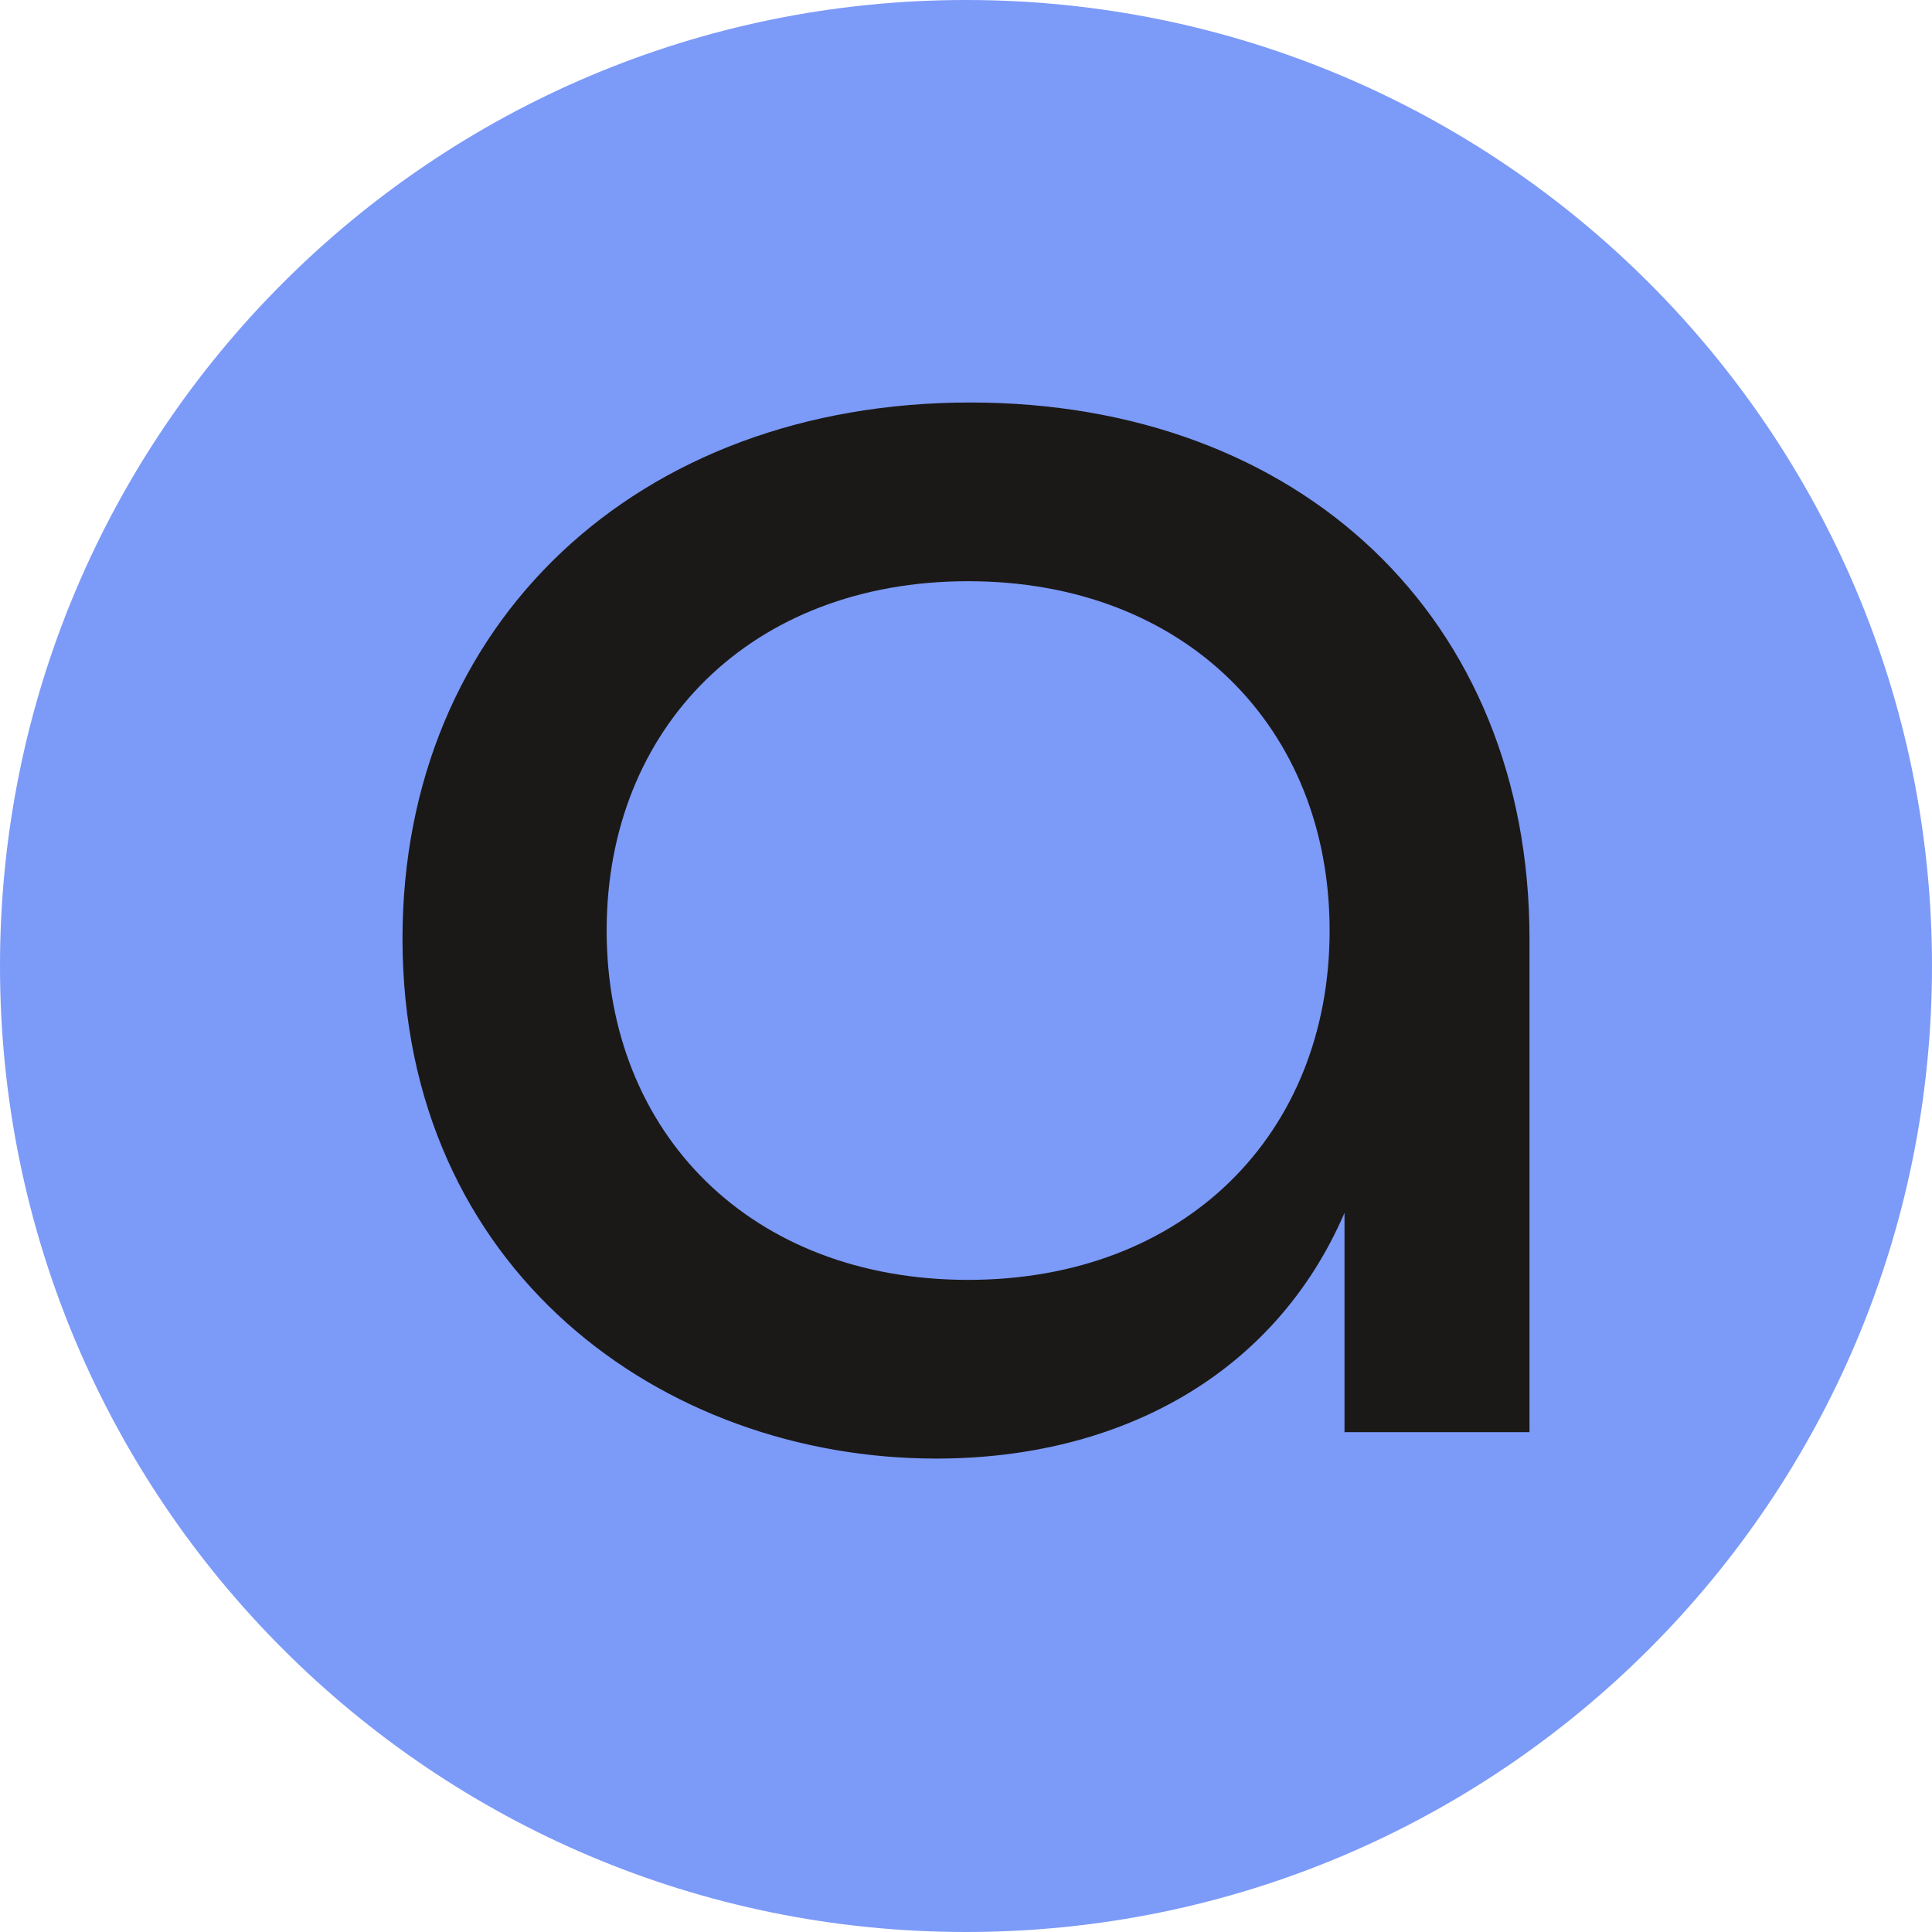
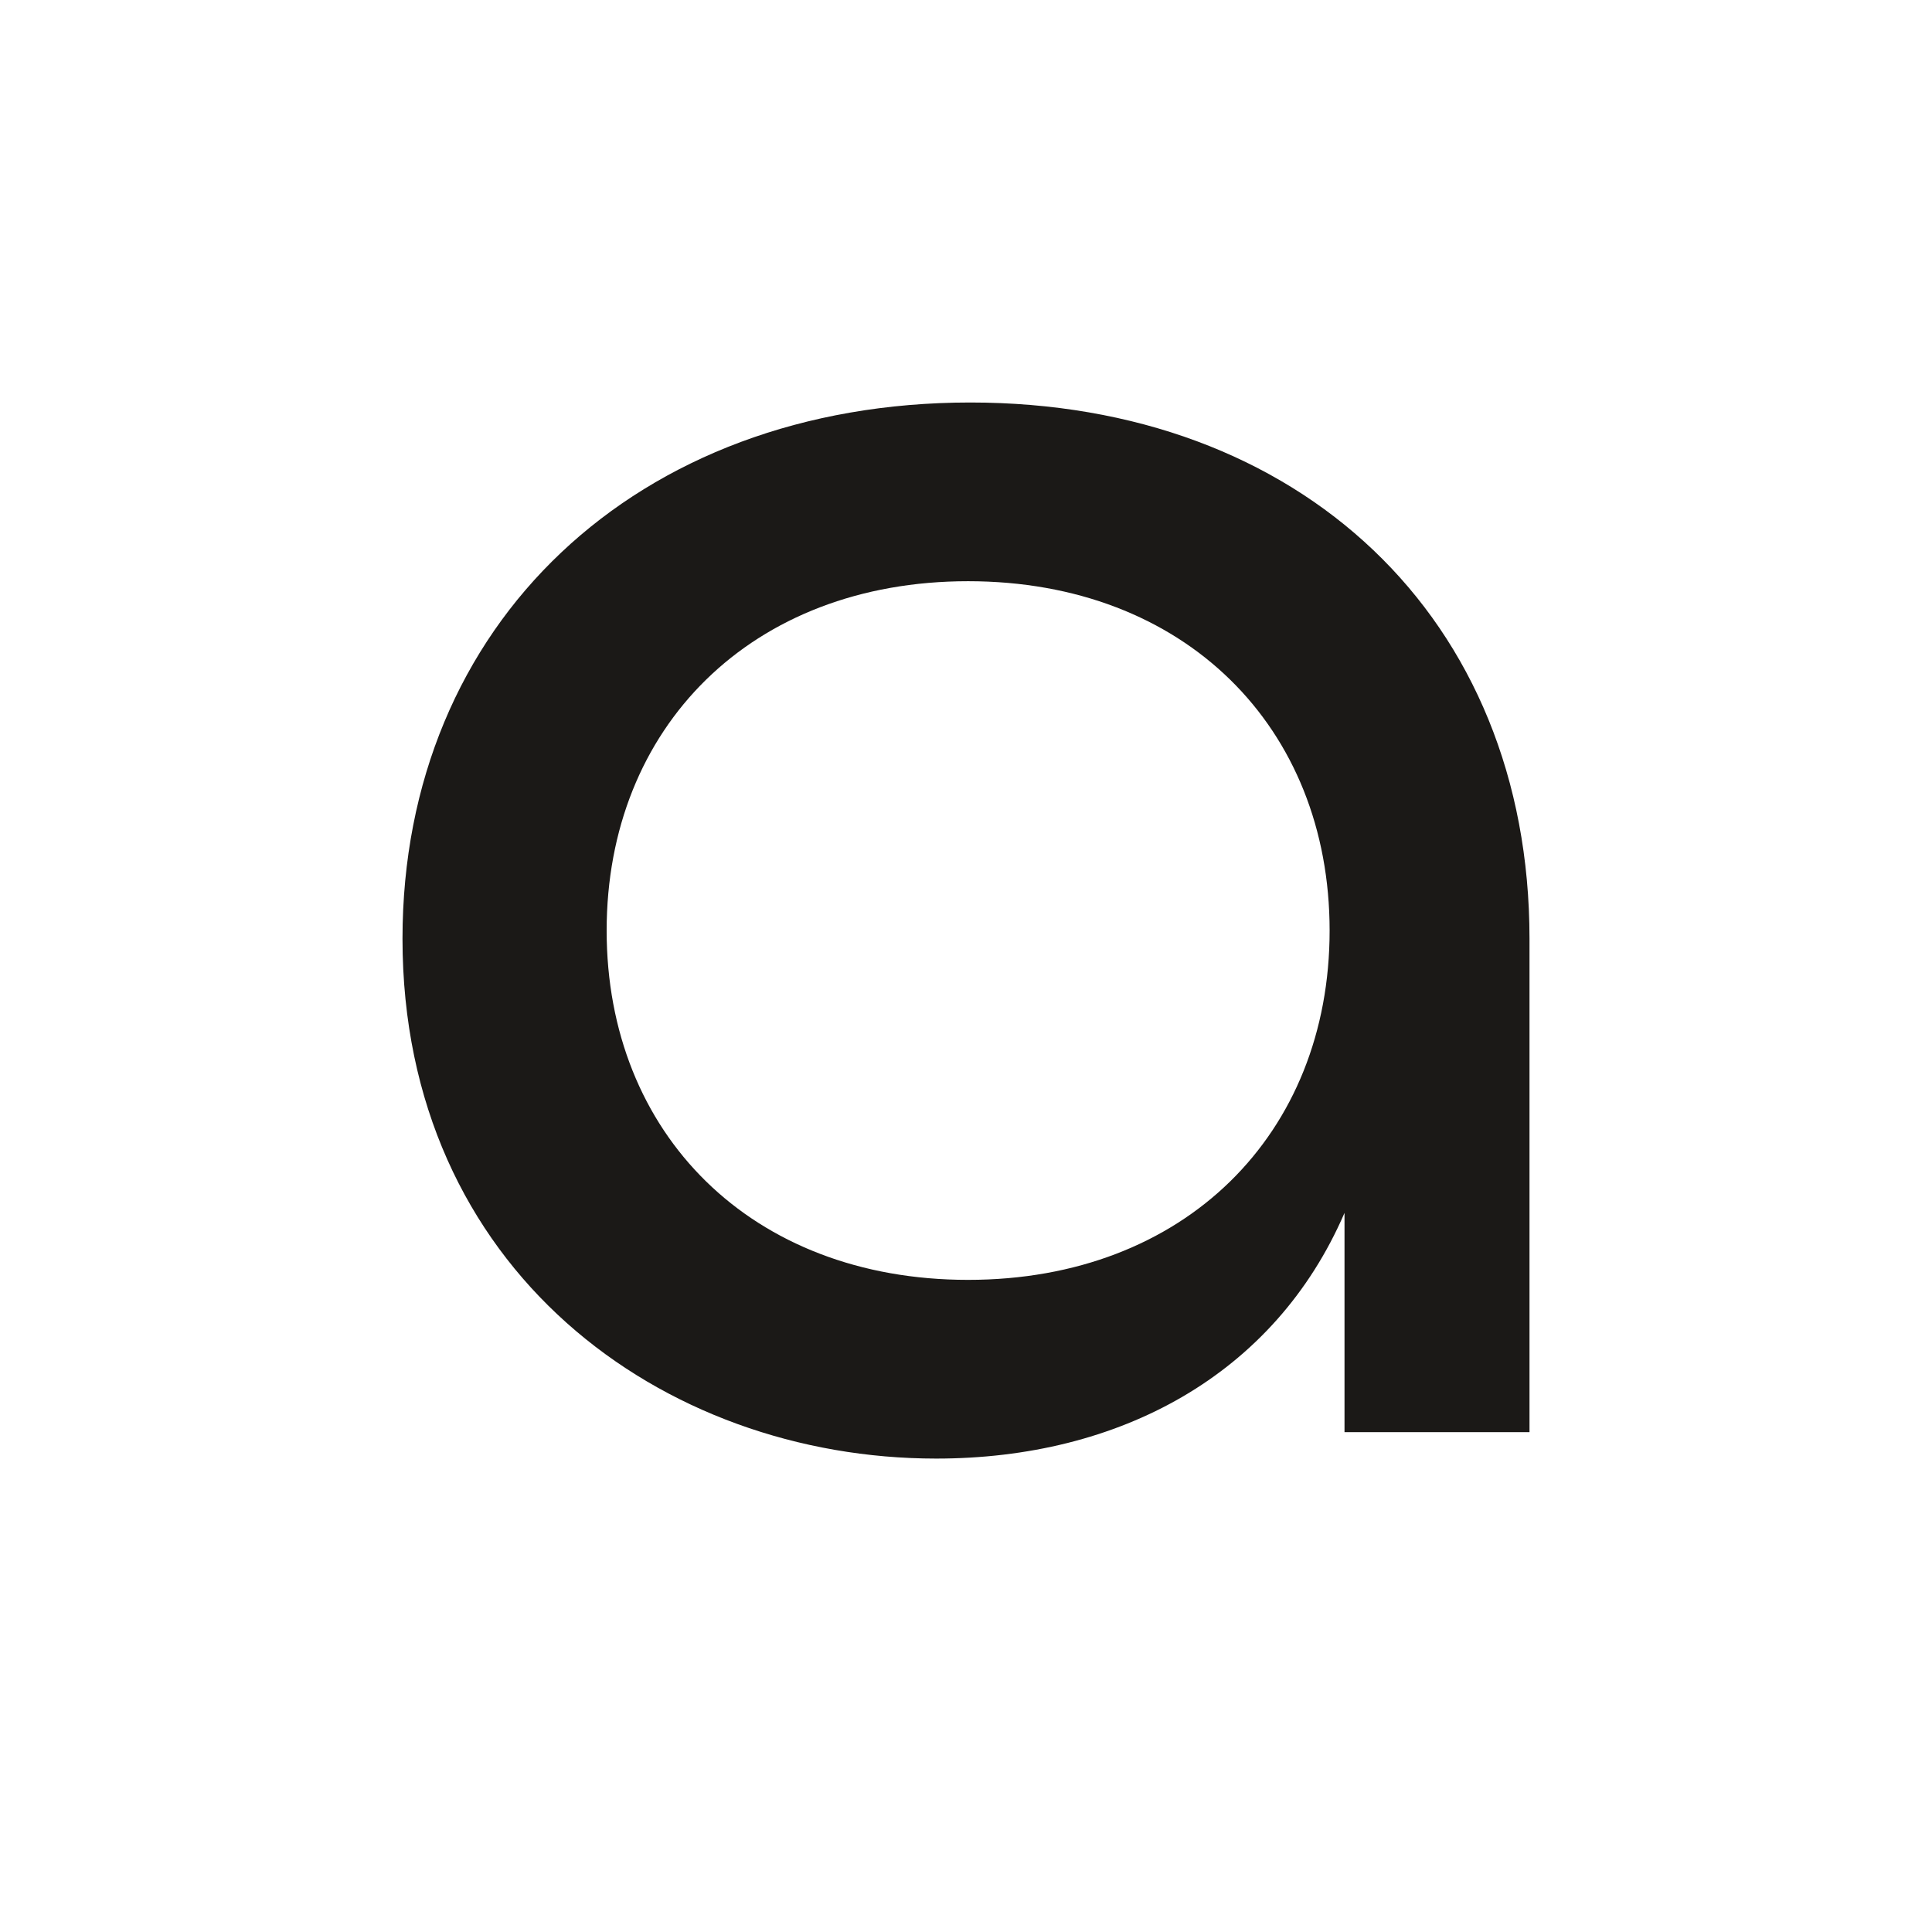
<svg xmlns="http://www.w3.org/2000/svg" width="24" height="24" viewBox="0 0 24 24" fill="none">
-   <path d="M12 0C18.628 0 24 5.372 24 12C24 18.628 18.628 24 12 24C5.372 24 0 18.628 0 12C0 5.372 5.372 0 12 0Z" fill="#7C9AF8" />
  <path d="M11.63 18.119C13.902 18.119 15.83 17.085 16.702 15.067V17.791H19V11.661C19 7.674 16.147 5 12.053 5C7.906 5 5 7.75 5 11.661C5 15.773 8.223 18.119 11.63 18.119ZM12.026 15.899C9.332 15.899 7.536 14.083 7.536 11.56C7.536 9.037 9.332 7.22 12.026 7.22C14.721 7.22 16.517 9.037 16.517 11.56C16.517 14.083 14.721 15.899 12.026 15.899Z" fill="#1B1917" />
</svg>